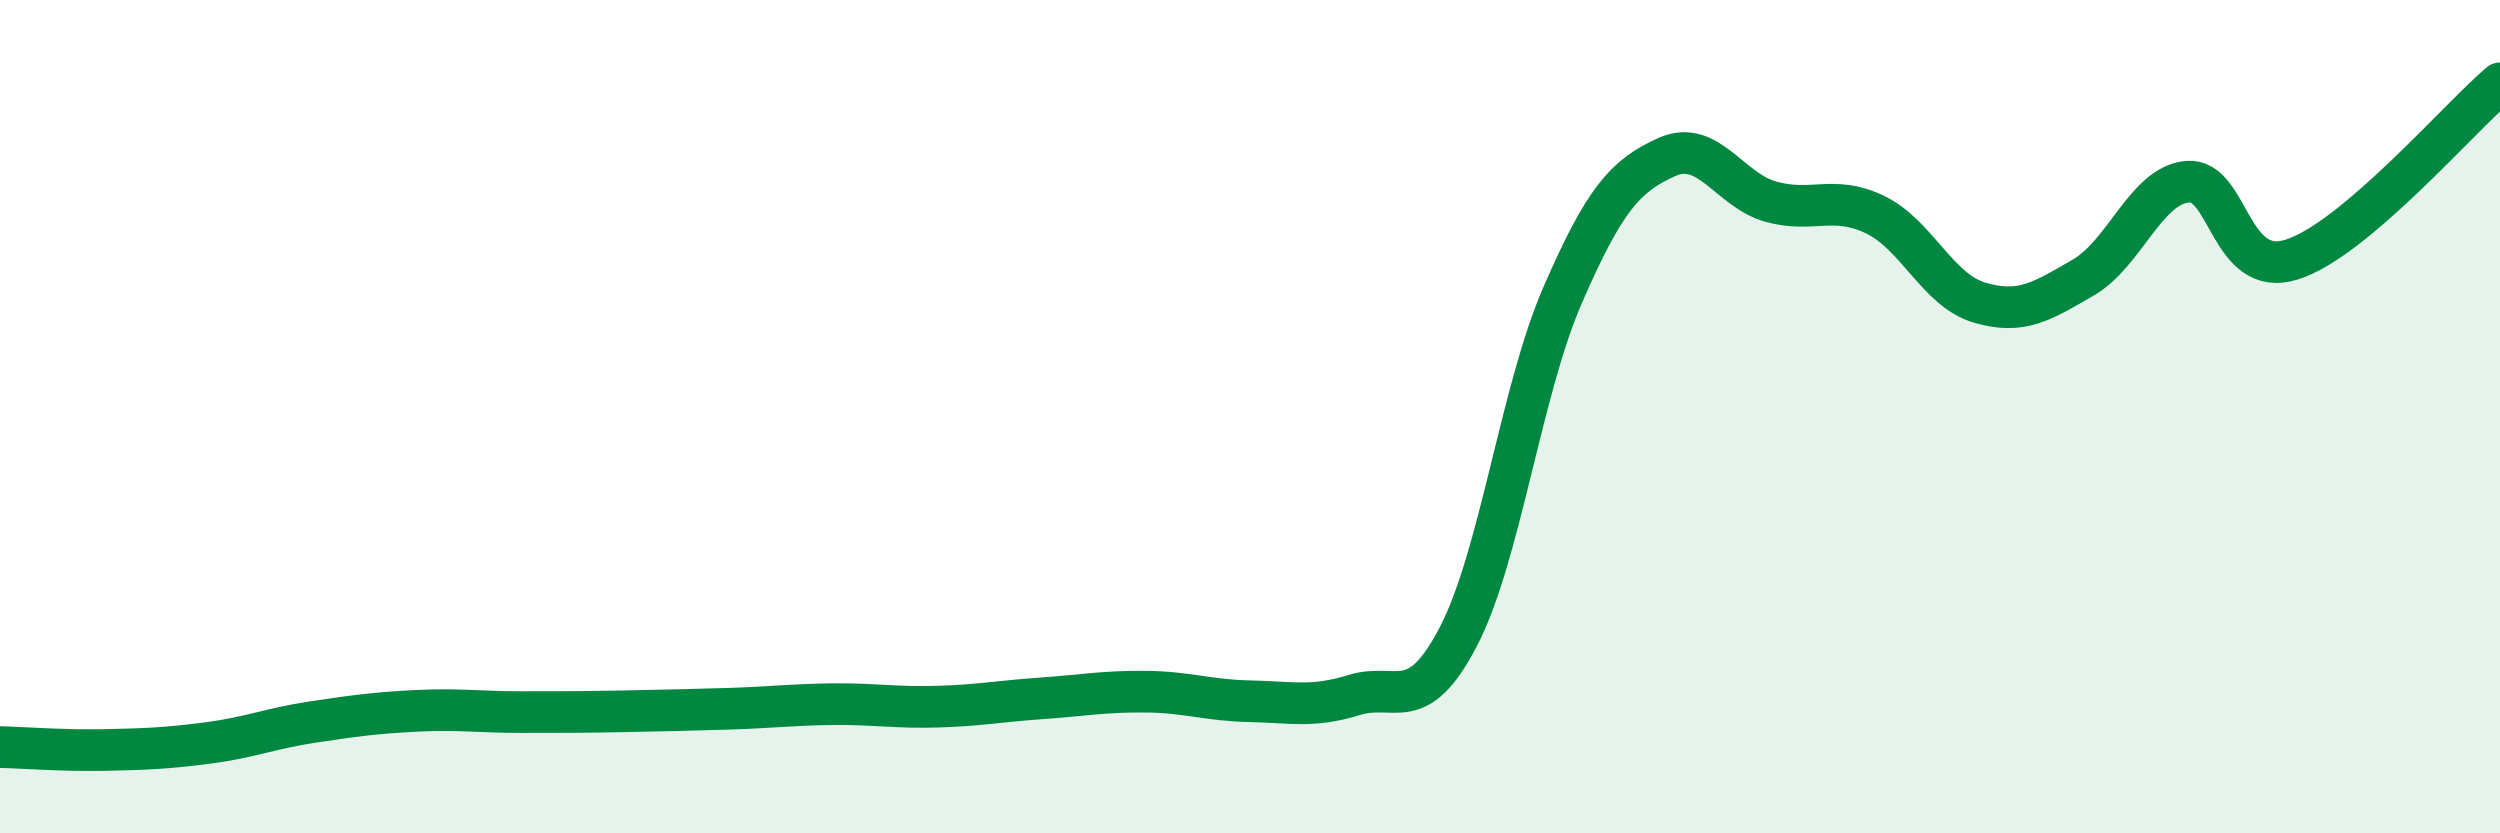
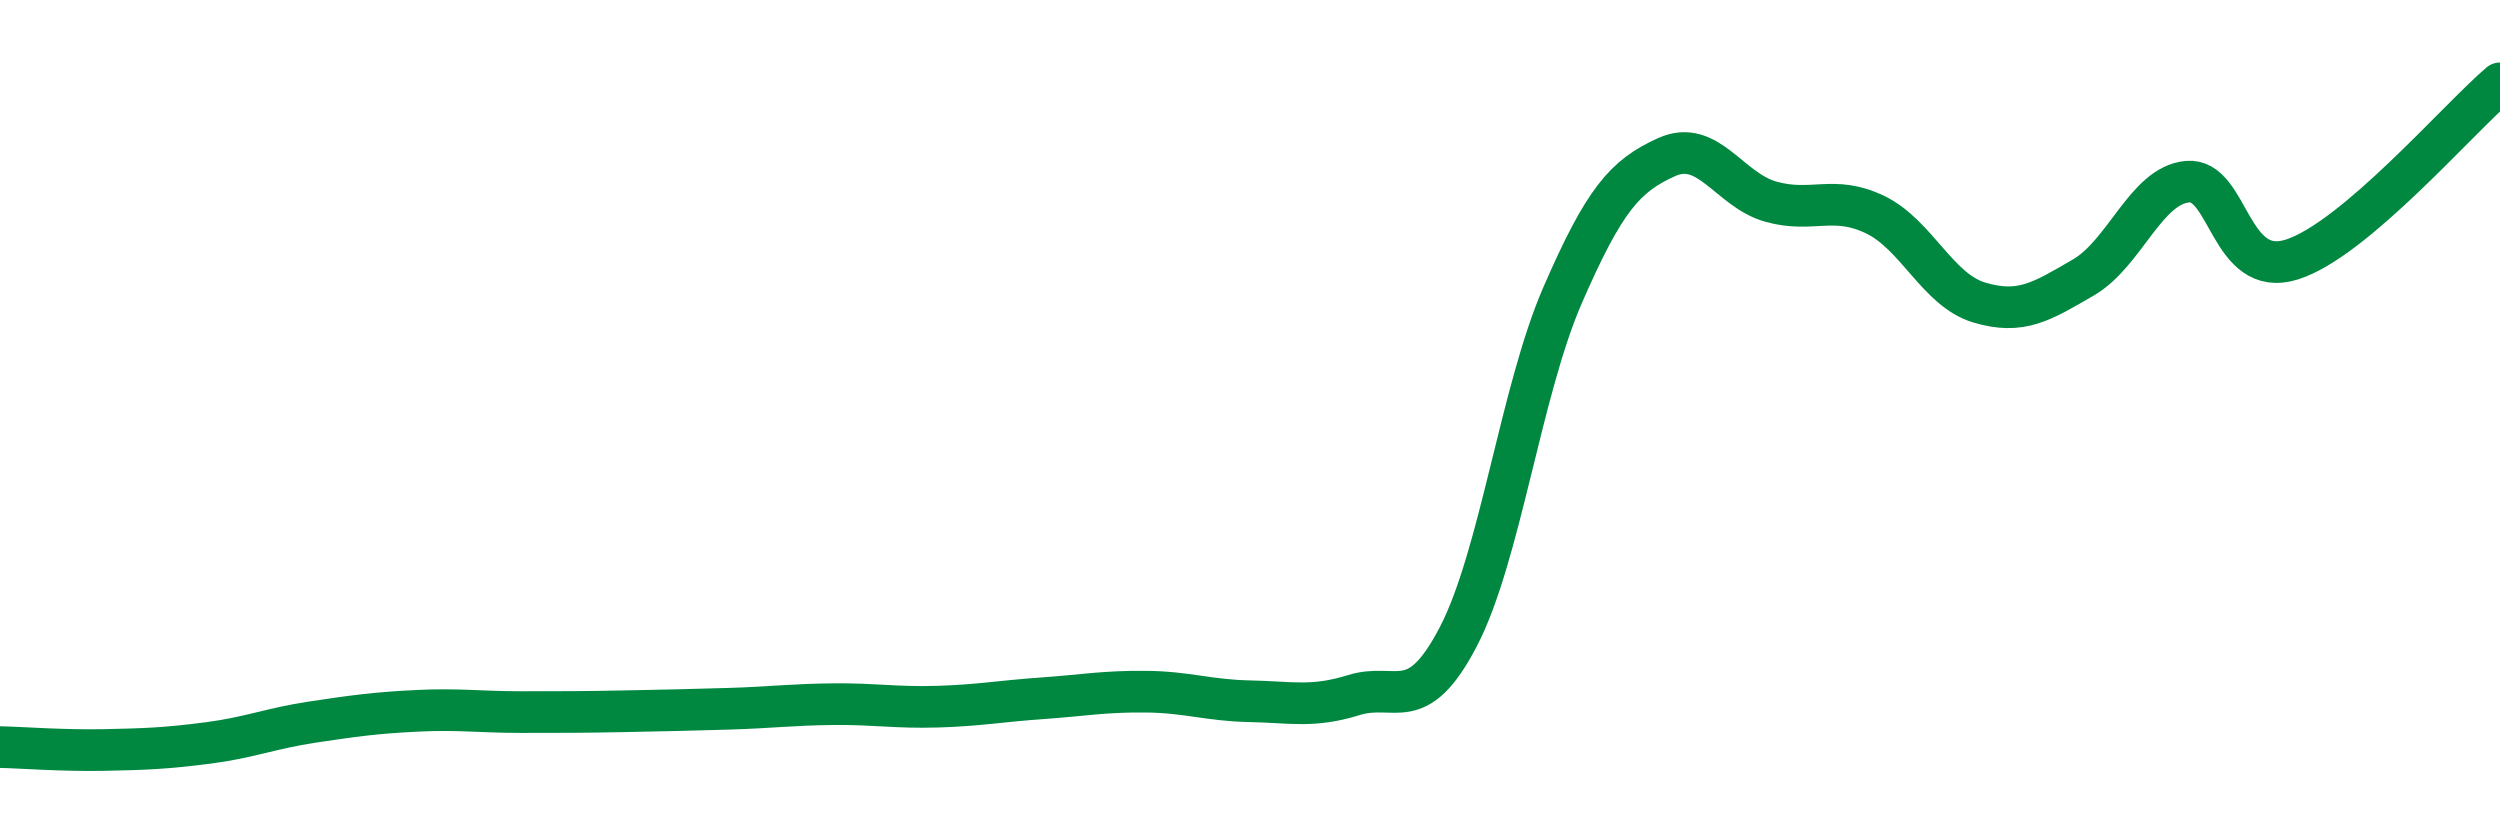
<svg xmlns="http://www.w3.org/2000/svg" width="60" height="20" viewBox="0 0 60 20">
-   <path d="M 0,17.93 C 0.5,17.94 1.5,18.02 2.5,18 C 3.5,17.98 4,17.96 5,17.83 C 6,17.7 6.5,17.48 7.5,17.33 C 8.5,17.18 9,17.11 10,17.06 C 11,17.01 11.5,17.09 12.5,17.09 C 13.5,17.09 14,17.09 15,17.07 C 16,17.05 16.5,17.04 17.5,17.01 C 18.5,16.98 19,16.91 20,16.9 C 21,16.89 21.5,16.99 22.5,16.96 C 23.5,16.93 24,16.83 25,16.76 C 26,16.69 26.5,16.59 27.5,16.6 C 28.5,16.61 29,16.81 30,16.83 C 31,16.85 31.5,16.99 32.5,16.68 C 33.5,16.37 34,17.2 35,15.28 C 36,13.36 36.5,9.39 37.5,7.09 C 38.5,4.79 39,4.22 40,3.77 C 41,3.32 41.5,4.56 42.5,4.84 C 43.5,5.12 44,4.67 45,5.15 C 46,5.63 46.5,6.96 47.5,7.26 C 48.5,7.56 49,7.24 50,6.66 C 51,6.08 51.5,4.45 52.5,4.36 C 53.5,4.27 53.5,6.7 55,6.23 C 56.5,5.76 59,2.85 60,2L60 20L0 20Z" fill="#008740" opacity="0.1" stroke-linecap="round" stroke-linejoin="round" />
  <path d="M 0,17.93 C 0.5,17.94 1.5,18.02 2.5,18 C 3.5,17.98 4,17.96 5,17.83 C 6,17.7 6.5,17.48 7.5,17.33 C 8.5,17.18 9,17.11 10,17.06 C 11,17.01 11.5,17.09 12.5,17.09 C 13.5,17.09 14,17.09 15,17.07 C 16,17.05 16.5,17.04 17.5,17.01 C 18.5,16.98 19,16.91 20,16.9 C 21,16.89 21.5,16.99 22.5,16.96 C 23.5,16.93 24,16.83 25,16.76 C 26,16.69 26.5,16.59 27.5,16.6 C 28.5,16.61 29,16.81 30,16.83 C 31,16.85 31.5,16.99 32.5,16.68 C 33.5,16.37 34,17.2 35,15.28 C 36,13.36 36.5,9.39 37.5,7.09 C 38.5,4.79 39,4.22 40,3.77 C 41,3.32 41.5,4.56 42.5,4.84 C 43.5,5.12 44,4.67 45,5.15 C 46,5.63 46.5,6.96 47.5,7.26 C 48.5,7.56 49,7.24 50,6.66 C 51,6.08 51.5,4.45 52.5,4.36 C 53.5,4.27 53.5,6.7 55,6.23 C 56.5,5.76 59,2.85 60,2" stroke="#008740" stroke-width="1" fill="none" stroke-linecap="round" stroke-linejoin="round" />
</svg>